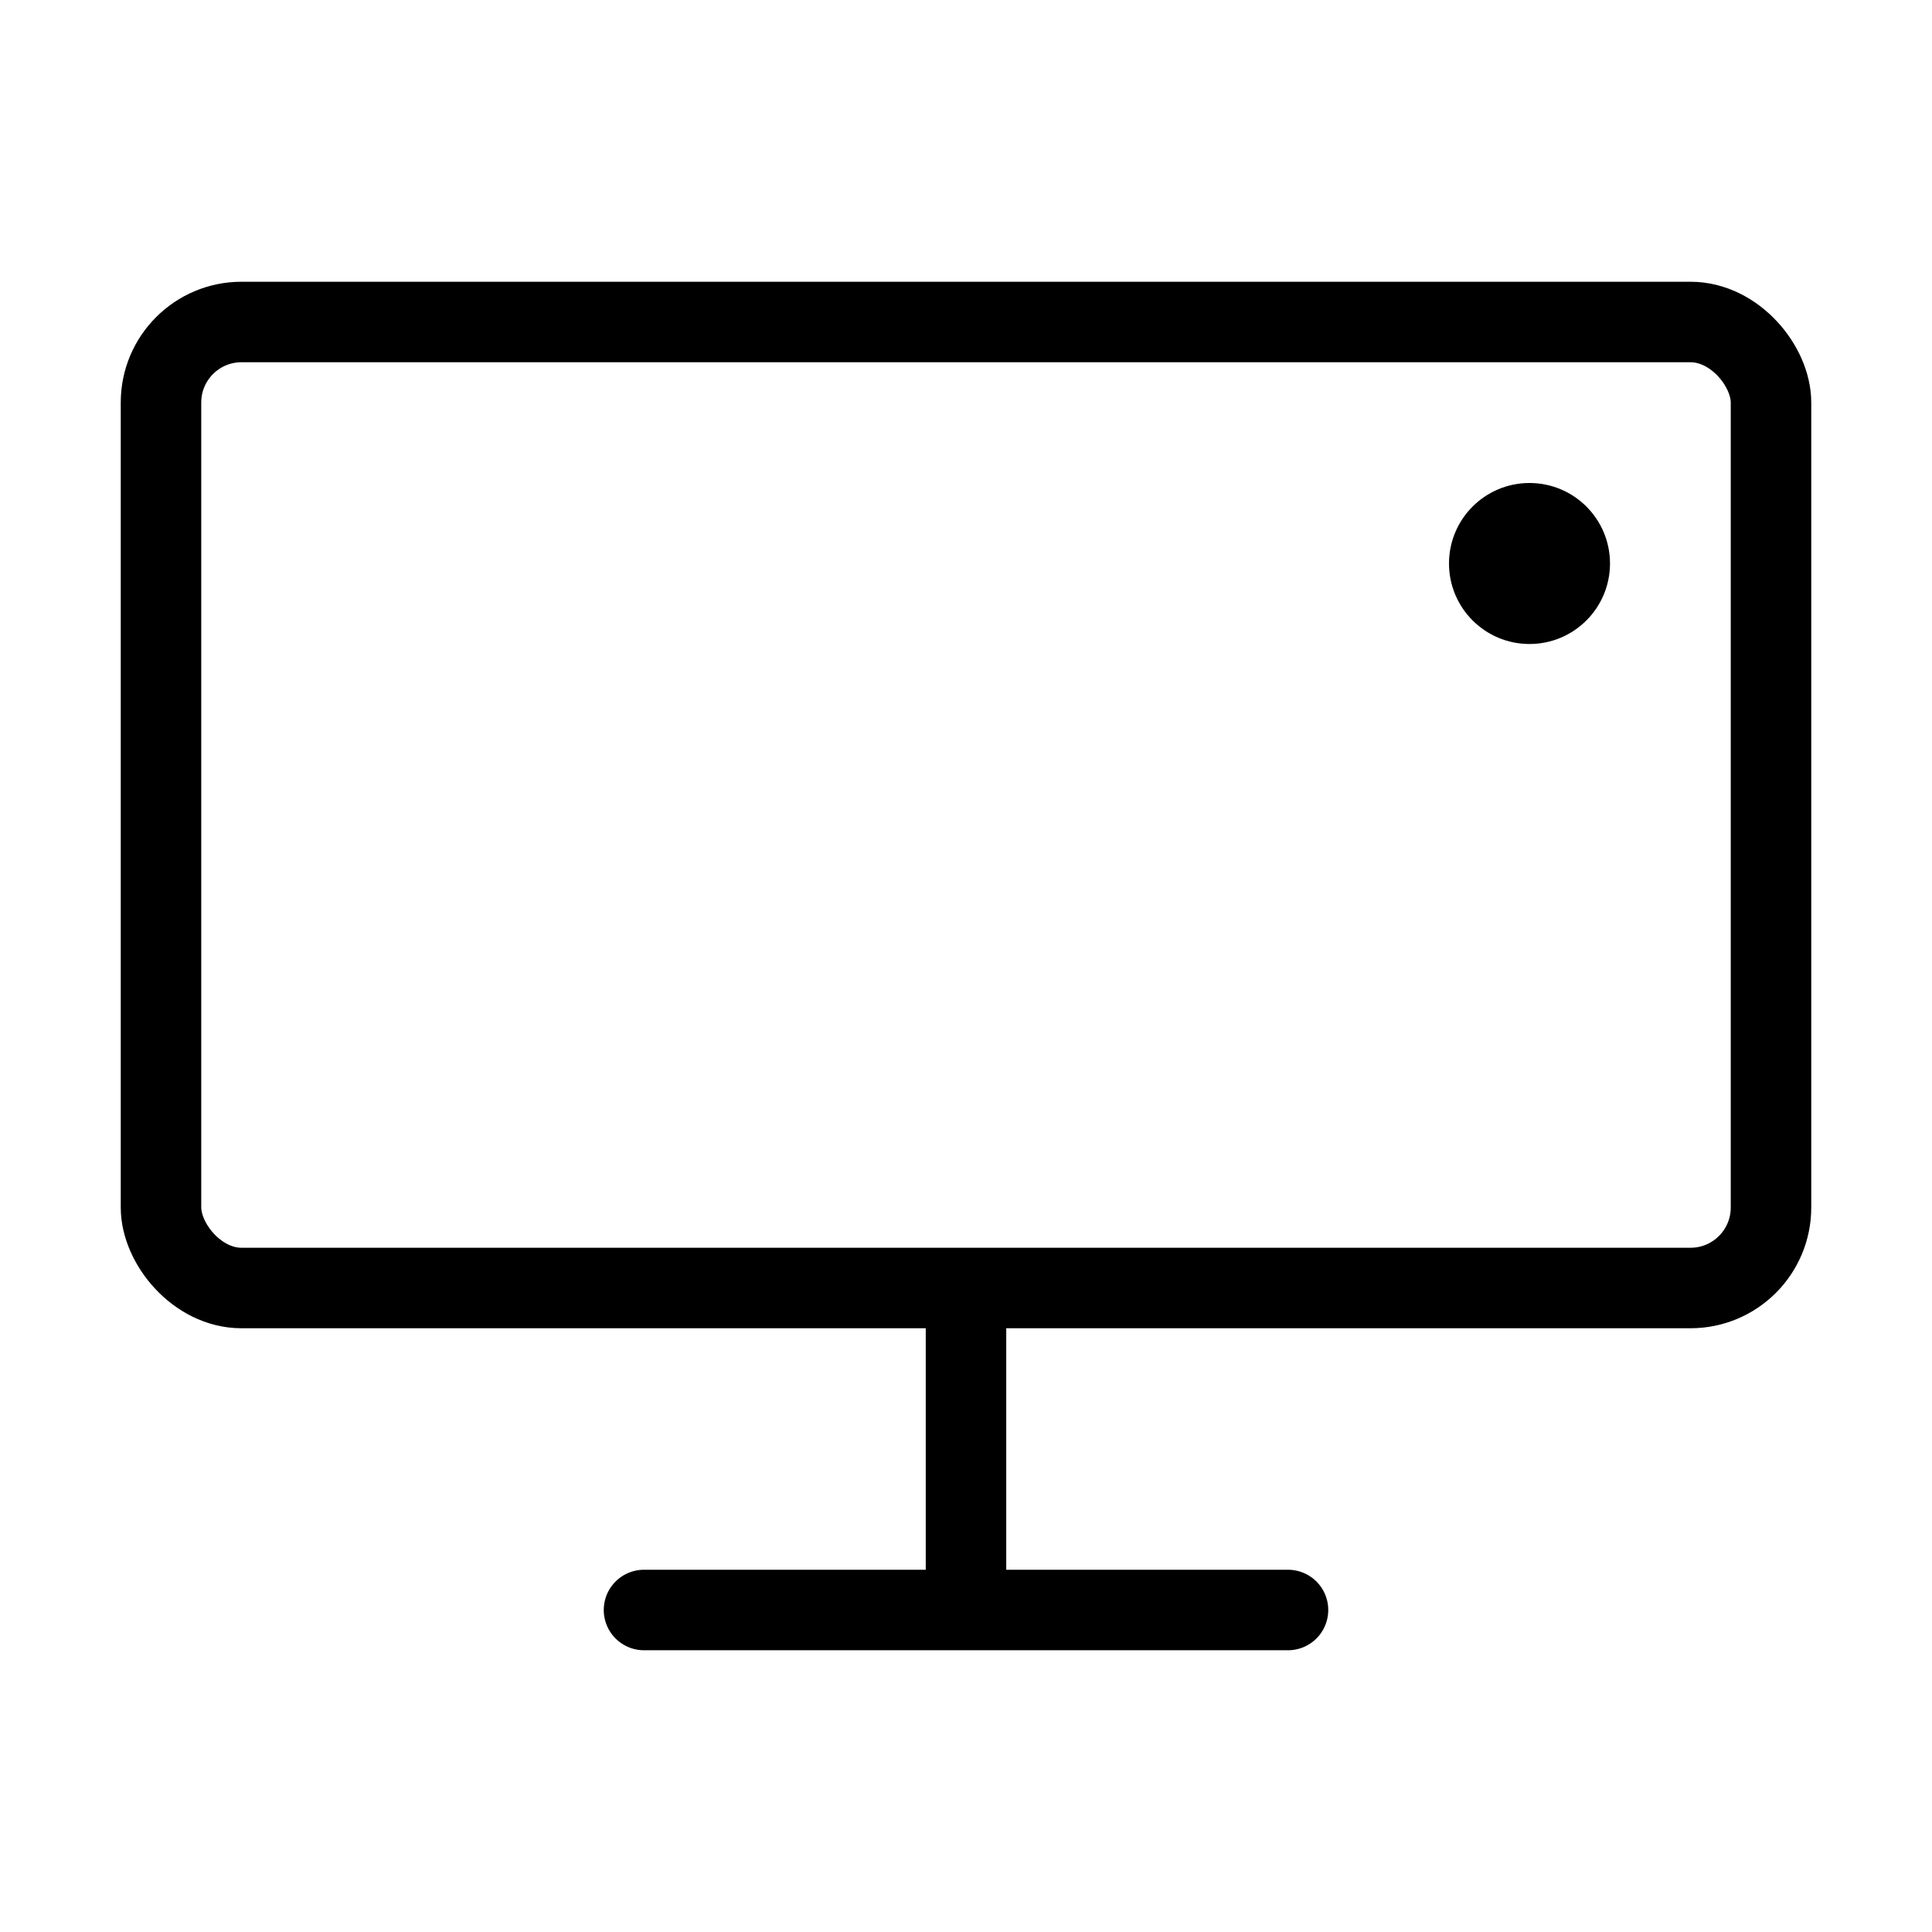
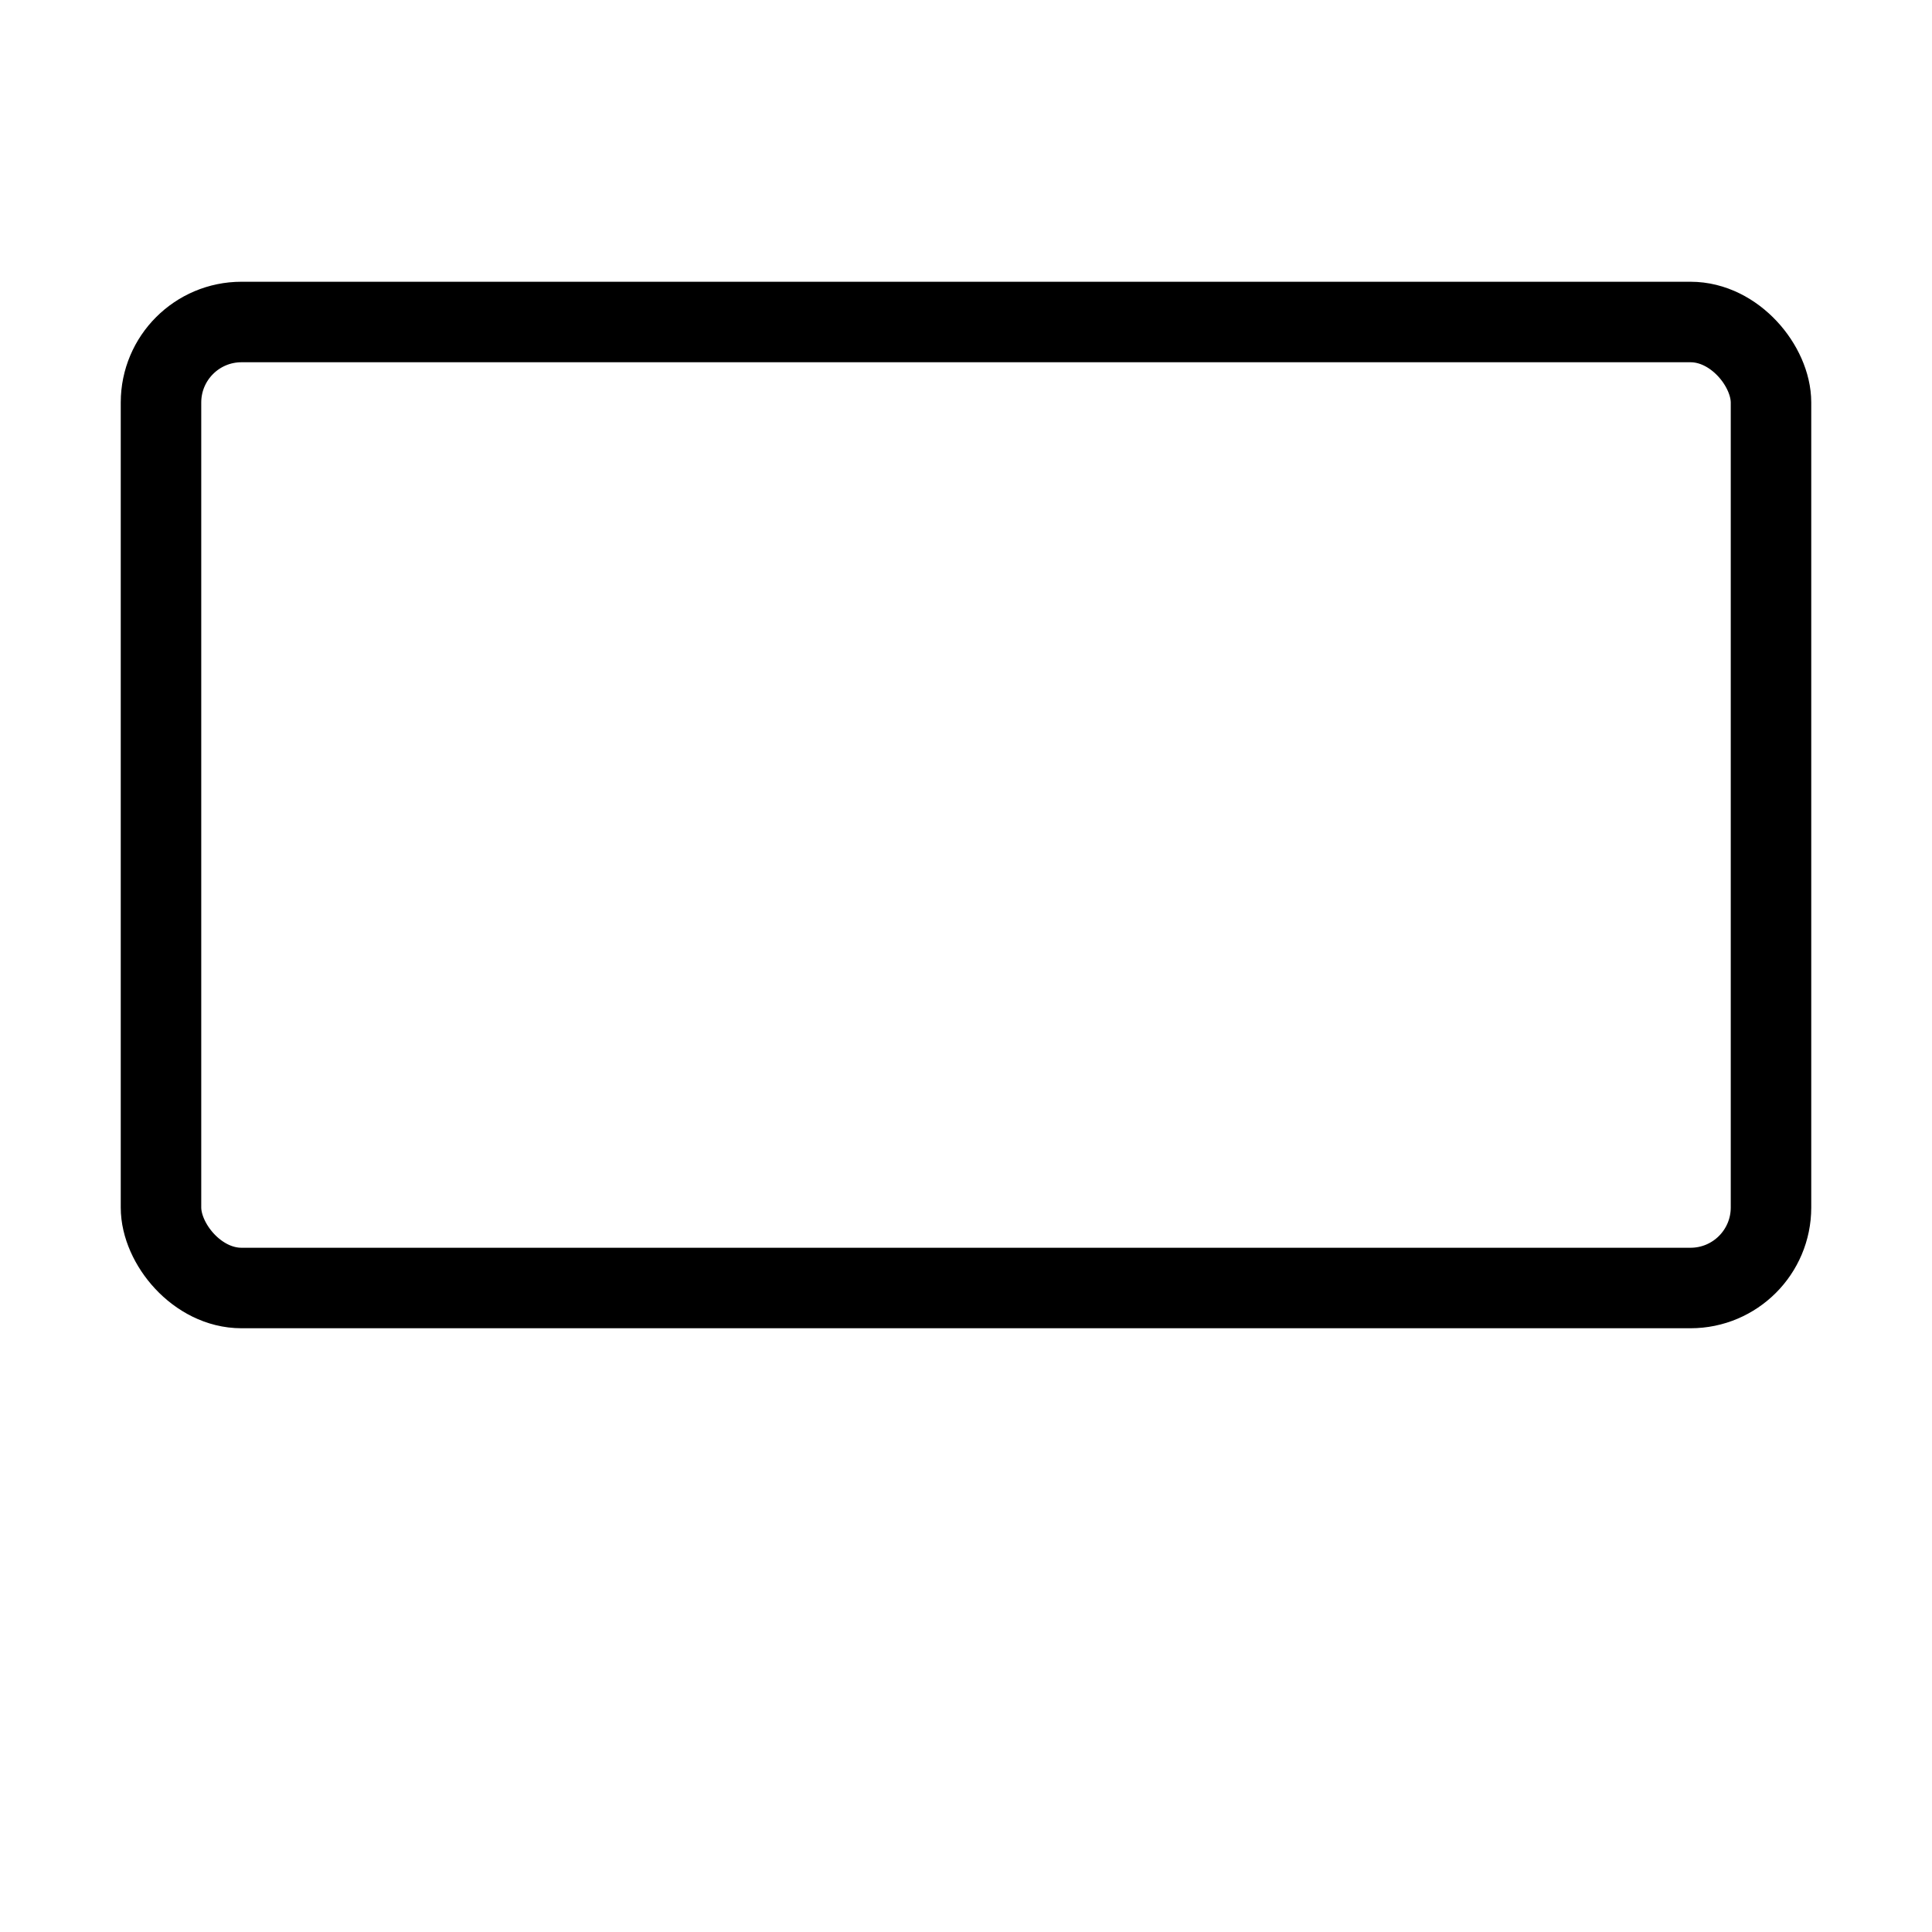
<svg xmlns="http://www.w3.org/2000/svg" width="48" height="48" viewBox="0 0 48 48" fill="none">
  <rect x="4" y="8" width="40" height="24" rx="2" stroke="currentColor" stroke-width="2" />
-   <path d="M16 40h16" stroke="currentColor" stroke-width="2" stroke-linecap="round" />
-   <path d="M24 32v8" stroke="currentColor" stroke-width="2" />
-   <circle cx="38" cy="14" r="2" fill="currentColor" />
</svg>